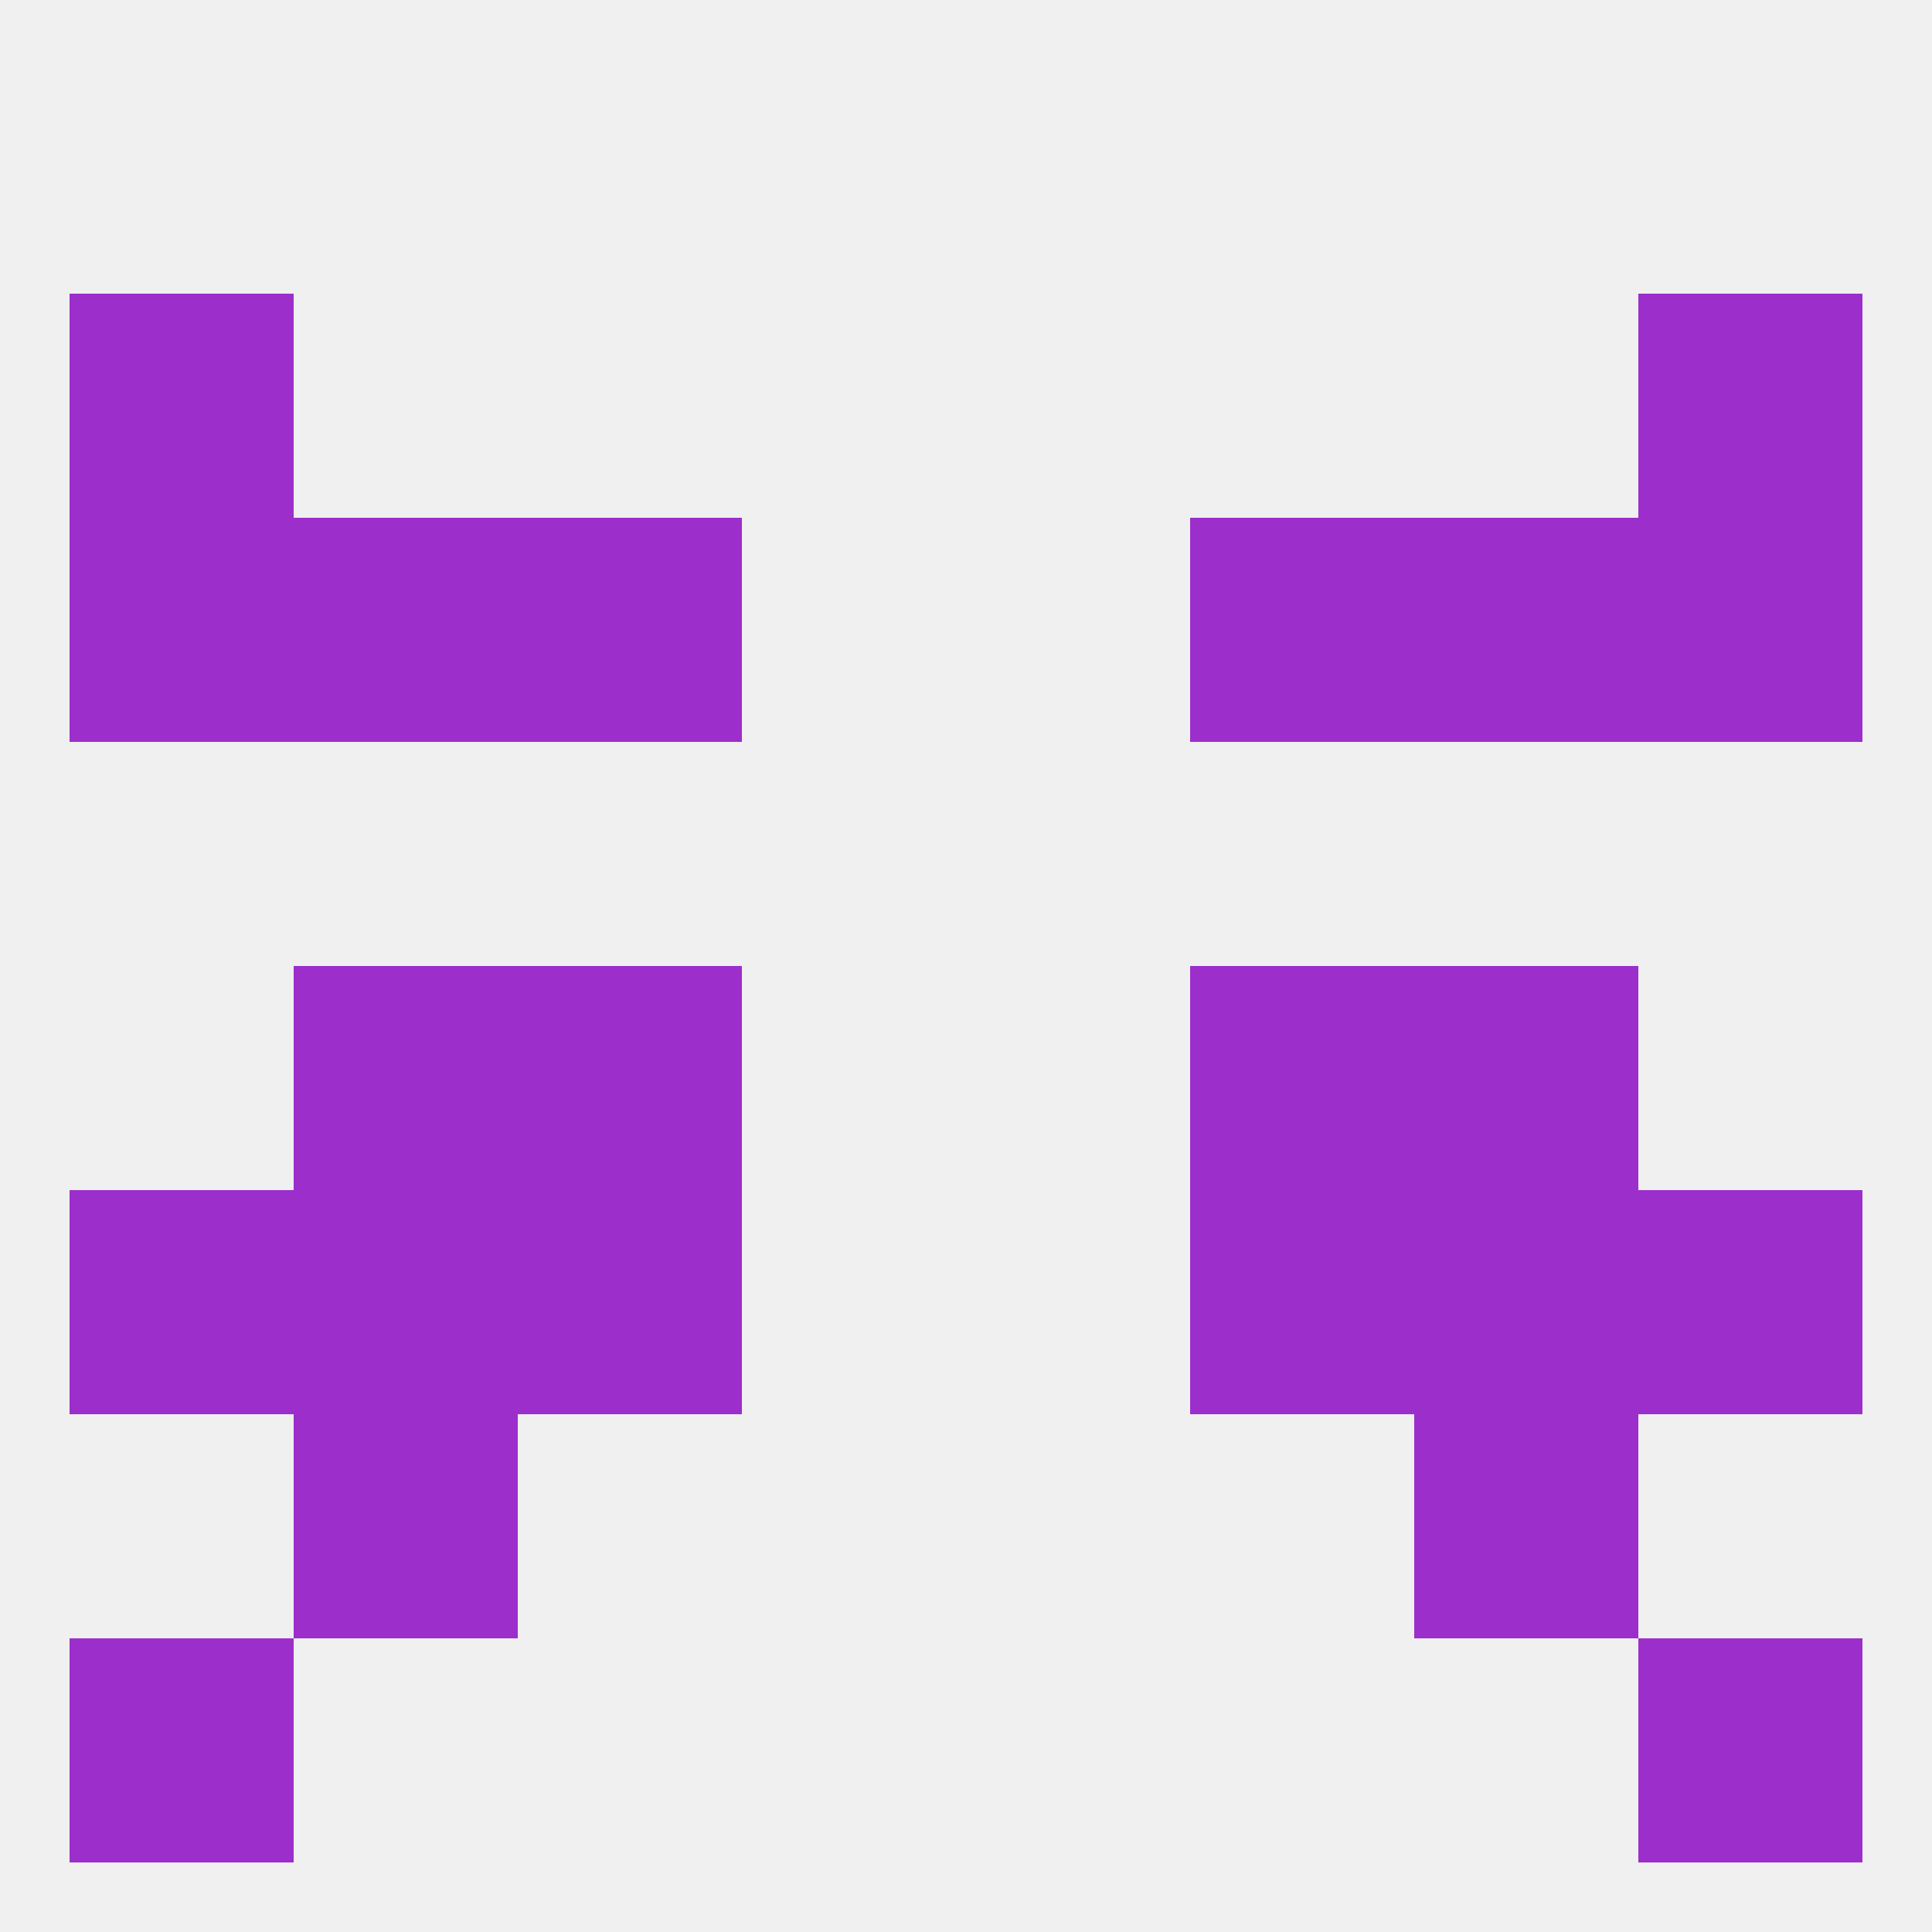
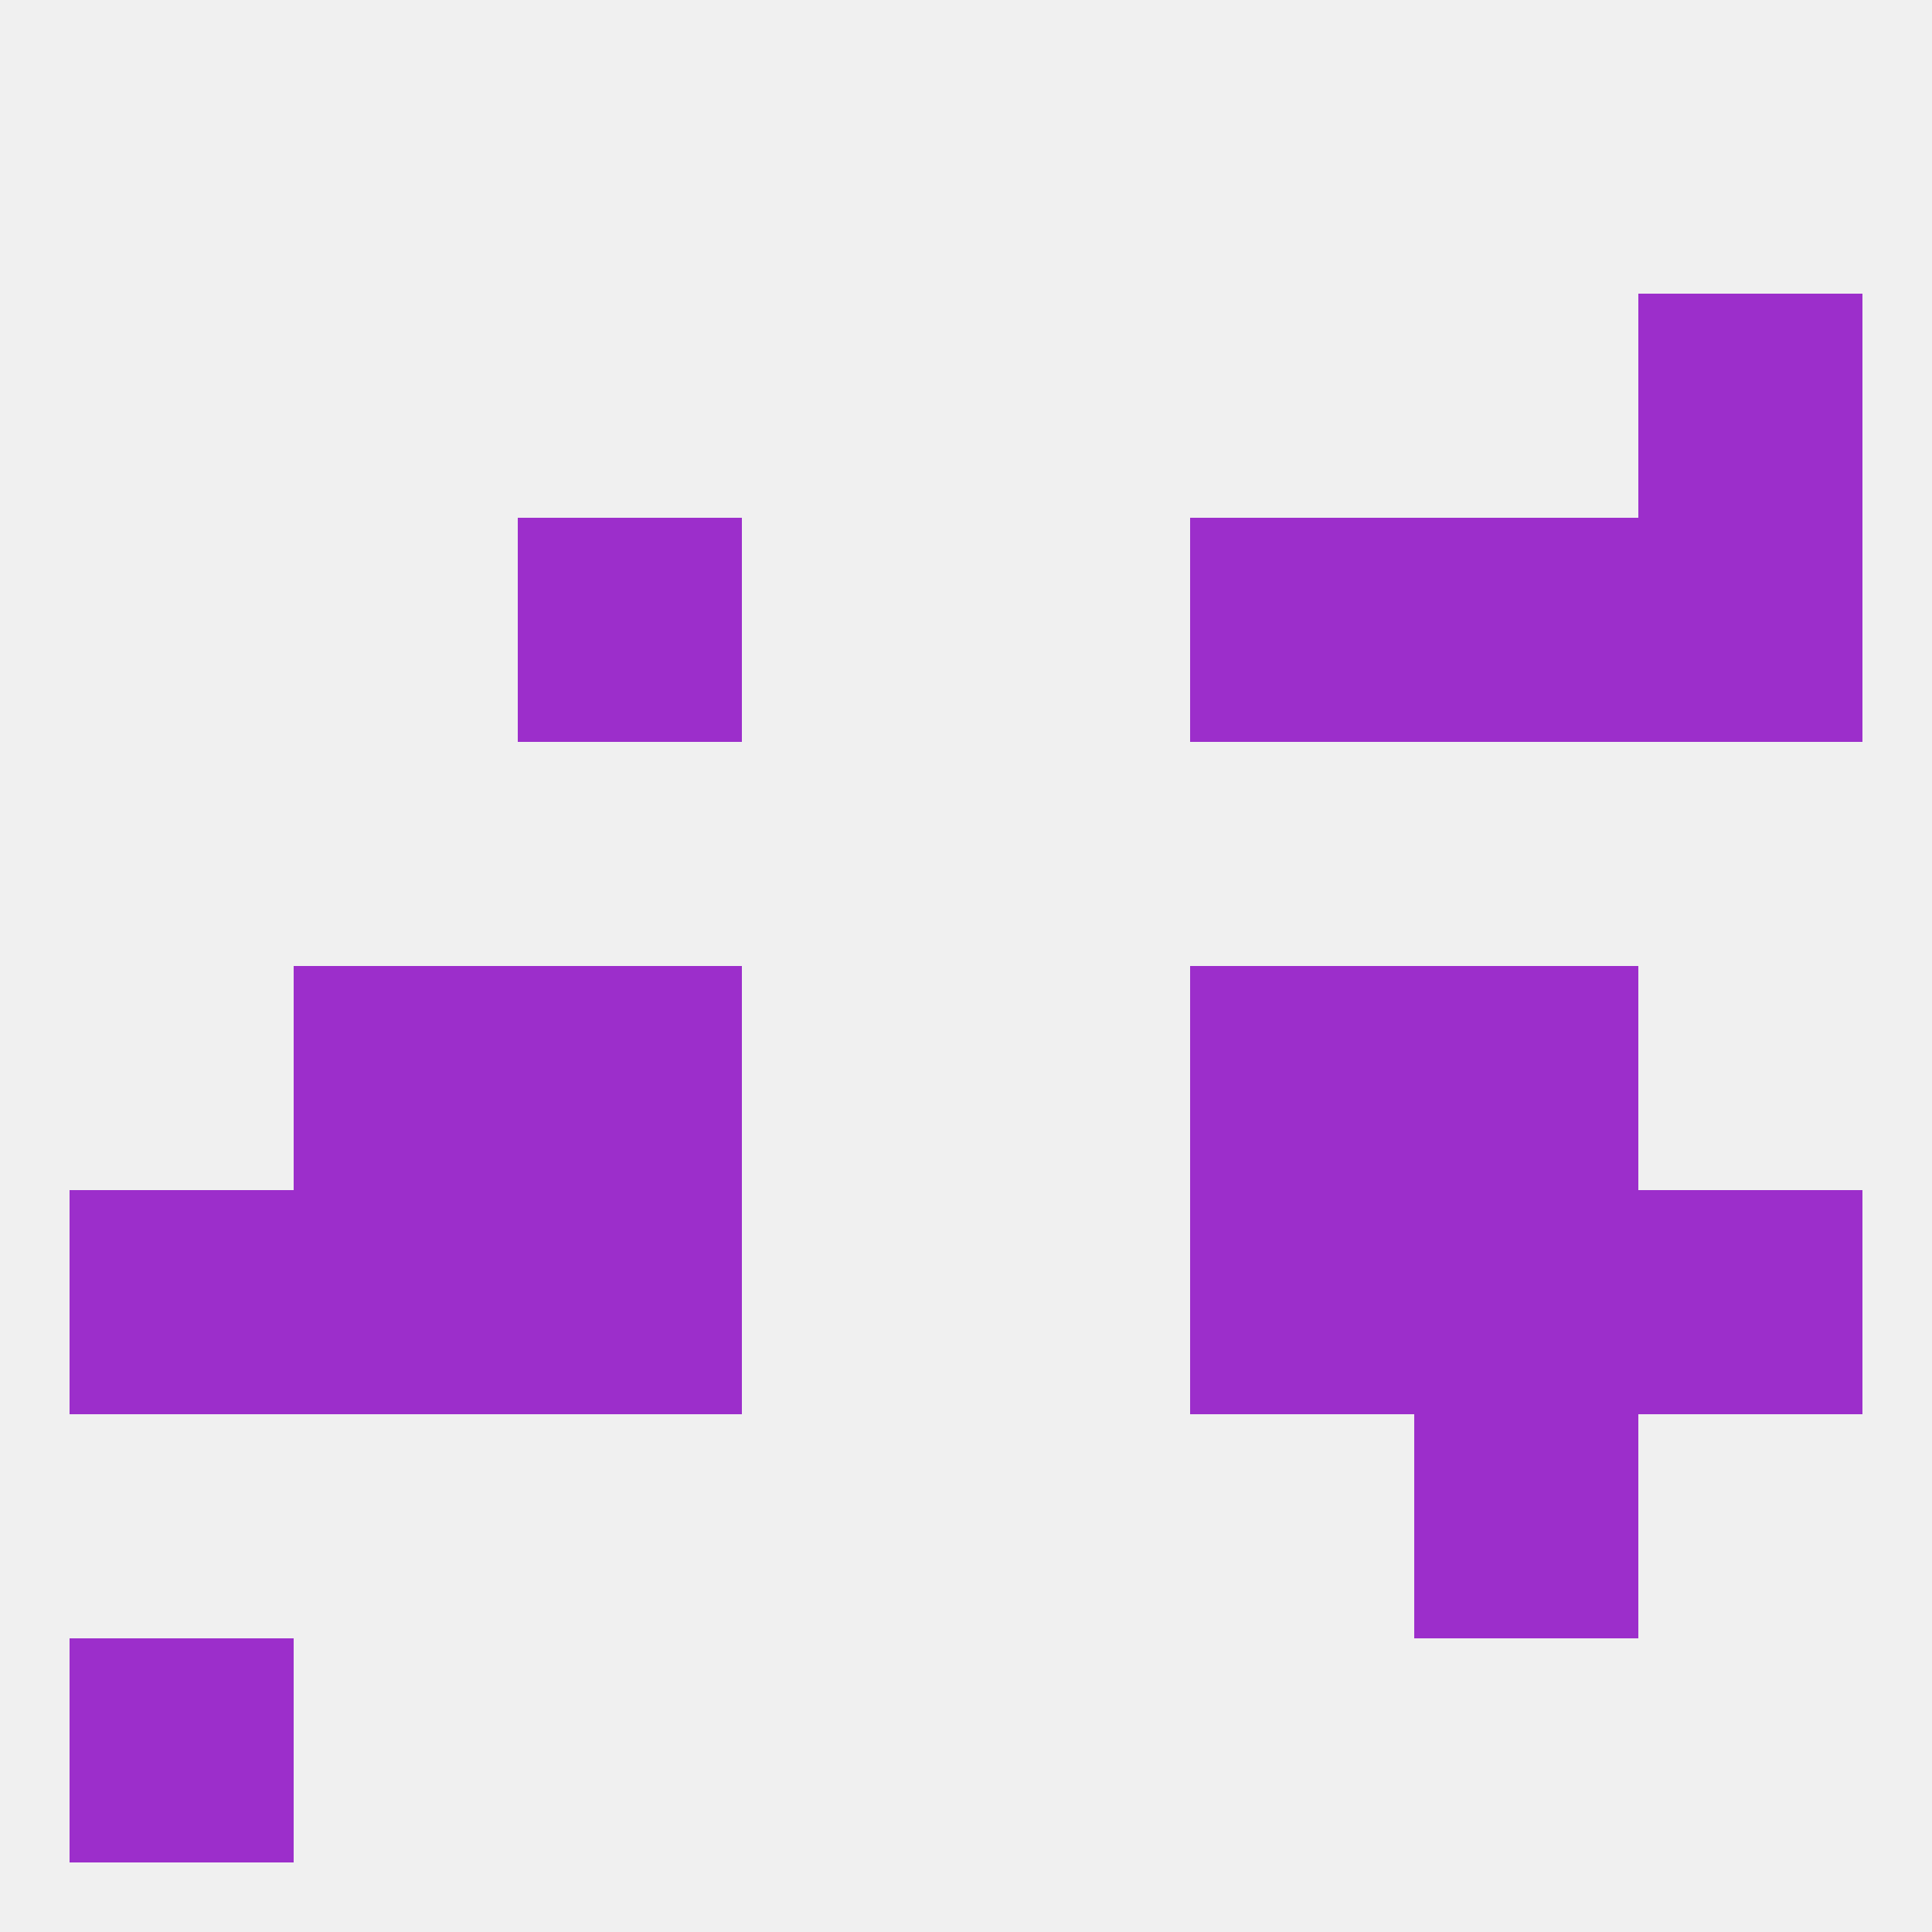
<svg xmlns="http://www.w3.org/2000/svg" version="1.1" baseprofile="full" width="250" height="250" viewBox="0 0 250 250">
  <rect width="100%" height="100%" fill="rgba(240,240,240,255)" />
  <rect x="38" y="125" width="29" height="29" fill="rgba(156,46,203,255)" />
  <rect x="183" y="125" width="29" height="29" fill="rgba(156,46,203,255)" />
  <rect x="67" y="125" width="29" height="29" fill="rgba(156,46,203,255)" />
  <rect x="154" y="125" width="29" height="29" fill="rgba(156,46,203,255)" />
  <rect x="183" y="183" width="29" height="29" fill="rgba(156,46,203,255)" />
-   <rect x="38" y="183" width="29" height="29" fill="rgba(156,46,203,255)" />
  <rect x="9" y="212" width="29" height="29" fill="rgba(156,46,203,255)" />
-   <rect x="212" y="212" width="29" height="29" fill="rgba(156,46,203,255)" />
  <rect x="38" y="154" width="29" height="29" fill="rgba(156,46,203,255)" />
  <rect x="183" y="154" width="29" height="29" fill="rgba(156,46,203,255)" />
  <rect x="67" y="154" width="29" height="29" fill="rgba(156,46,203,255)" />
  <rect x="154" y="154" width="29" height="29" fill="rgba(156,46,203,255)" />
  <rect x="9" y="154" width="29" height="29" fill="rgba(156,46,203,255)" />
  <rect x="212" y="154" width="29" height="29" fill="rgba(156,46,203,255)" />
-   <rect x="38" y="67" width="29" height="29" fill="rgba(156,46,203,255)" />
  <rect x="183" y="67" width="29" height="29" fill="rgba(156,46,203,255)" />
-   <rect x="9" y="67" width="29" height="29" fill="rgba(156,46,203,255)" />
  <rect x="212" y="67" width="29" height="29" fill="rgba(156,46,203,255)" />
  <rect x="67" y="67" width="29" height="29" fill="rgba(156,46,203,255)" />
  <rect x="154" y="67" width="29" height="29" fill="rgba(156,46,203,255)" />
-   <rect x="9" y="38" width="29" height="29" fill="rgba(156,46,203,255)" />
  <rect x="212" y="38" width="29" height="29" fill="rgba(156,46,203,255)" />
</svg>